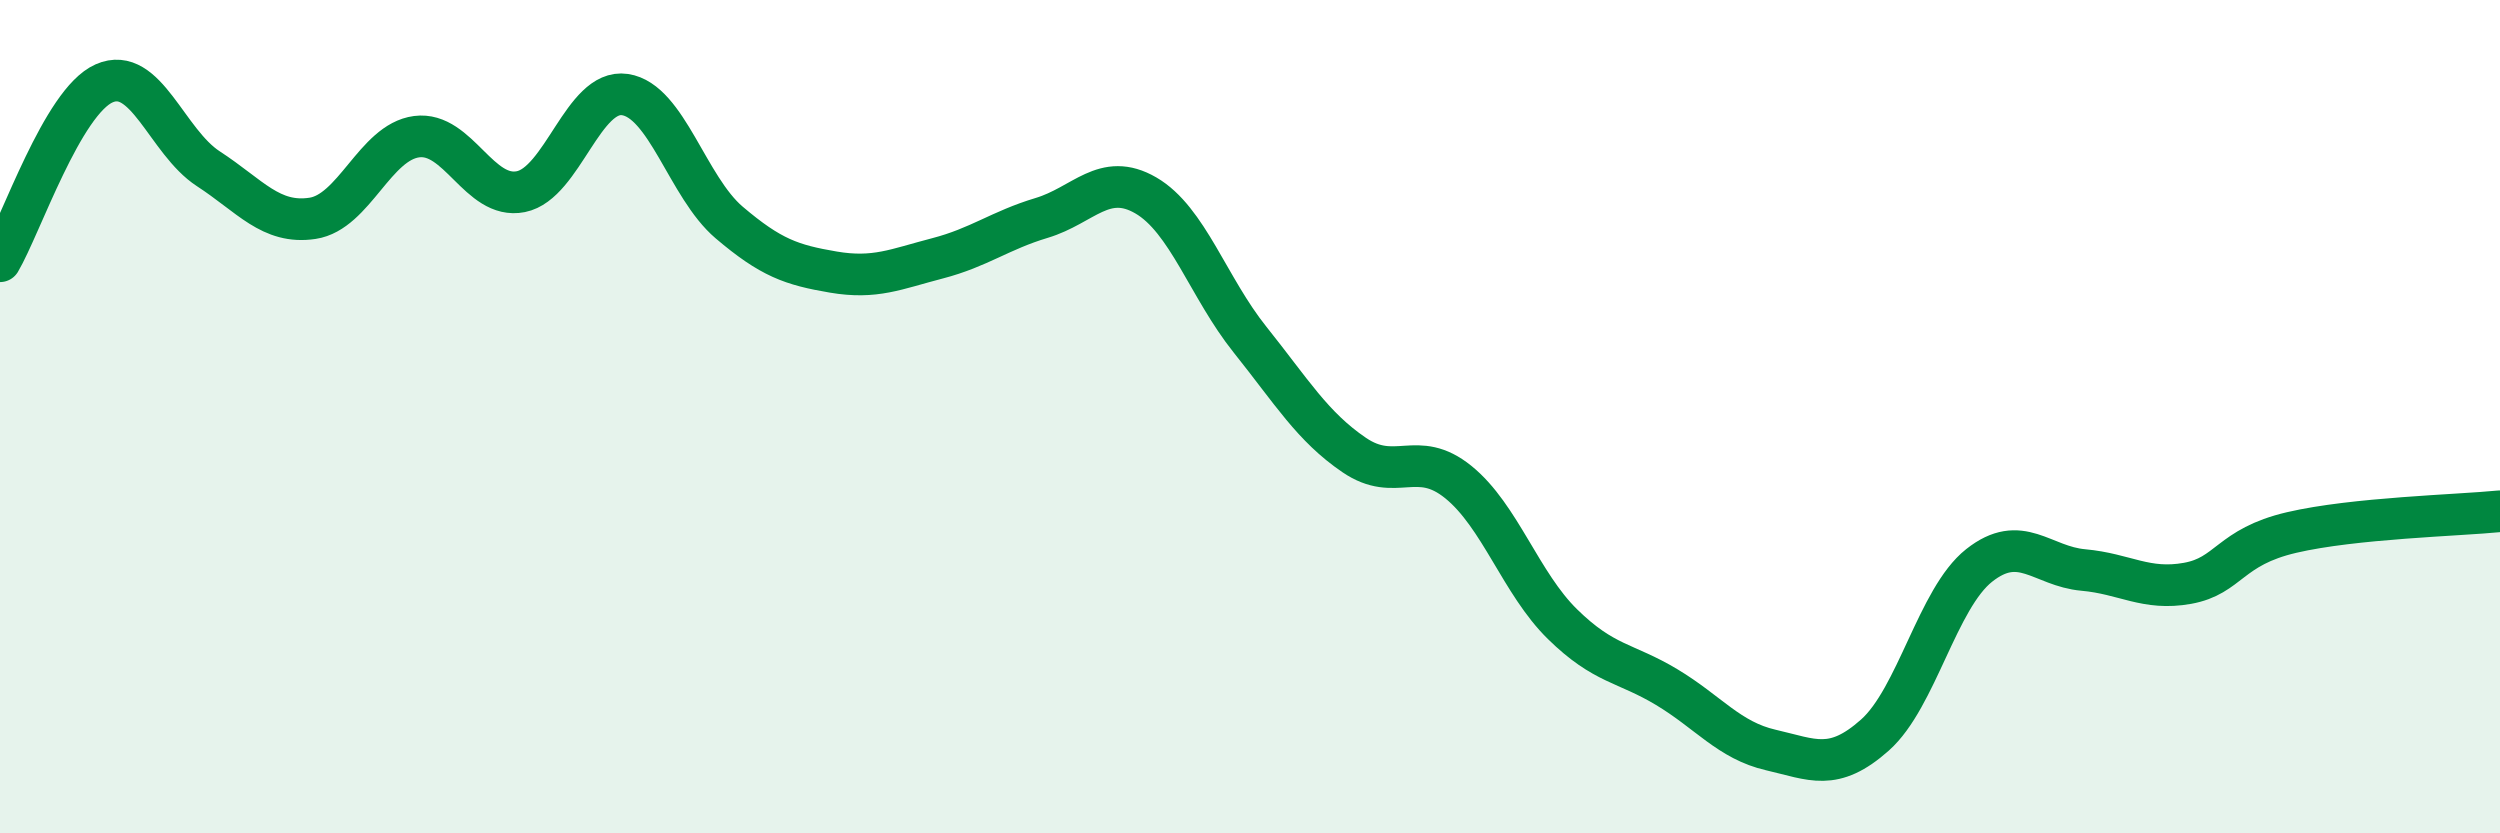
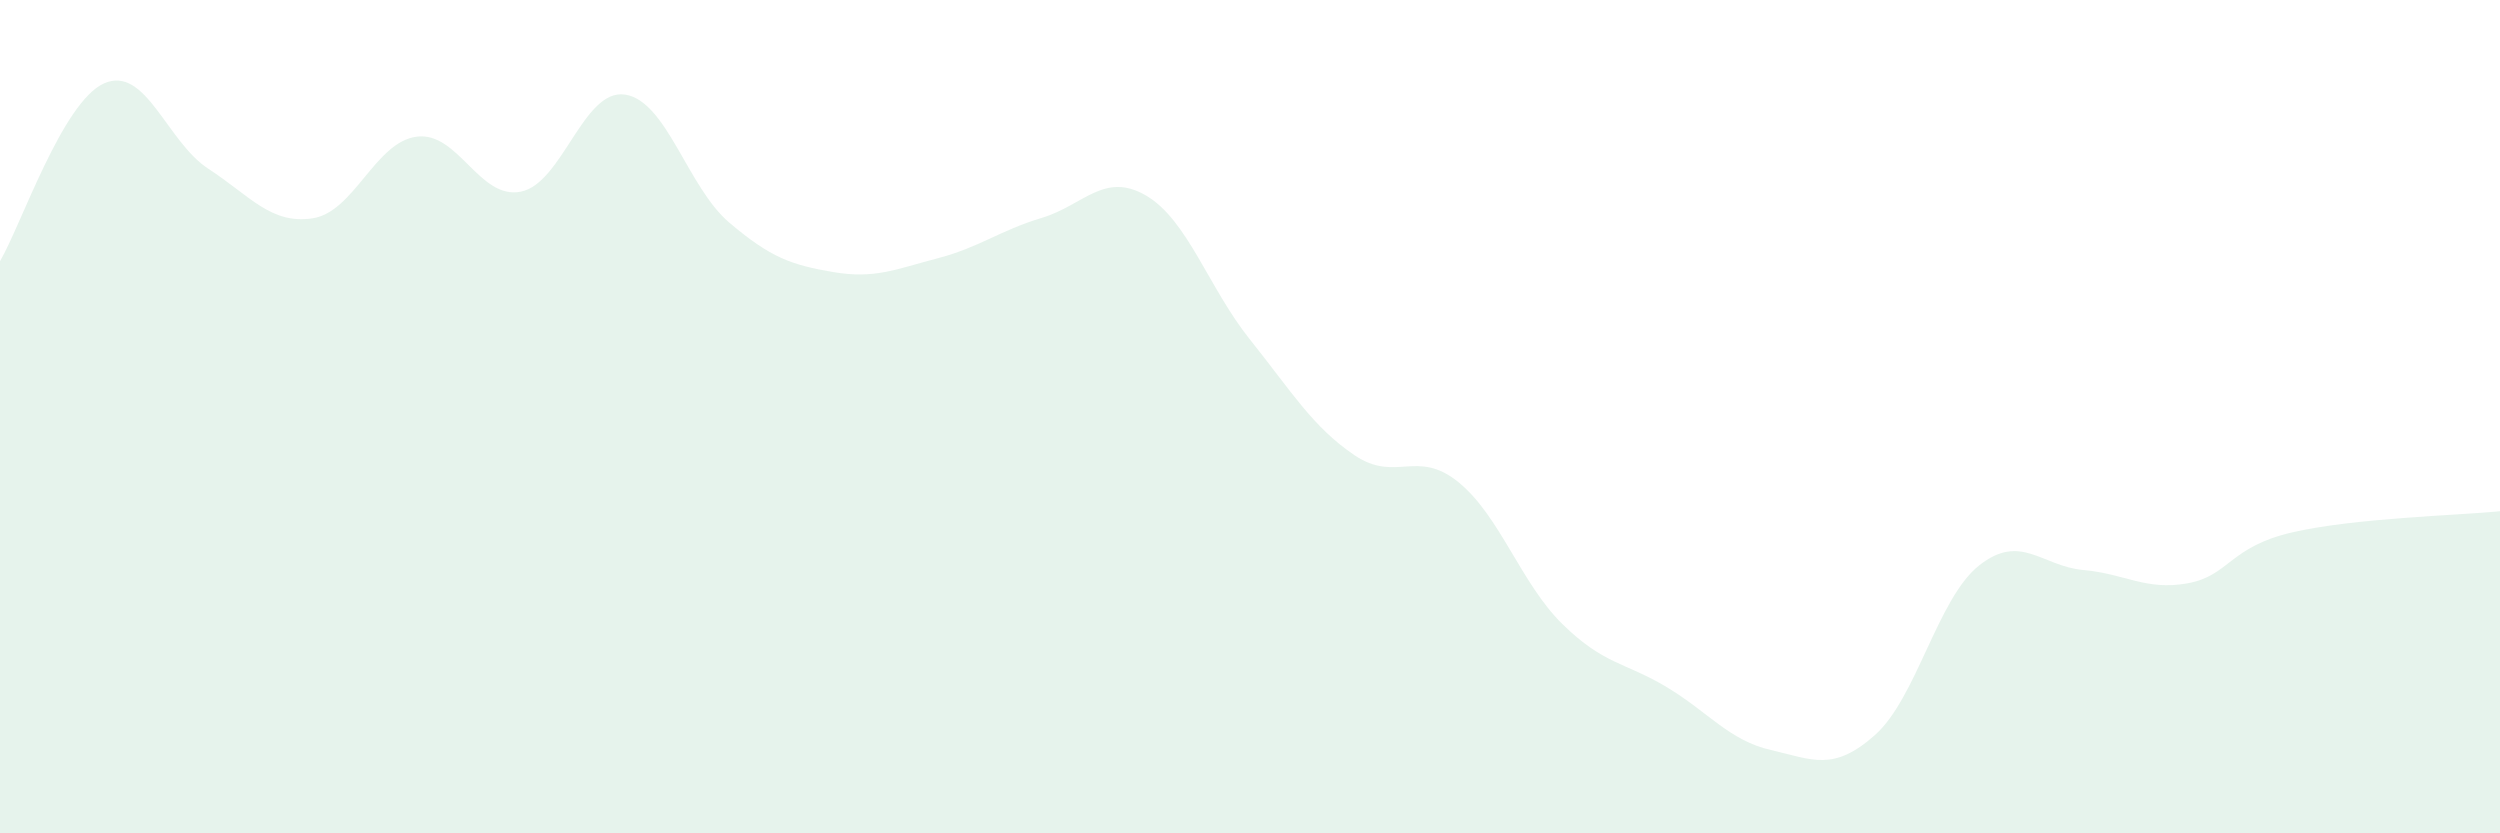
<svg xmlns="http://www.w3.org/2000/svg" width="60" height="20" viewBox="0 0 60 20">
  <path d="M 0,6.27 C 0.5,5.42 1.5,2.44 2.5,2 C 3.5,1.56 4,3.4 5,4.05 C 6,4.7 6.5,5.39 7.5,5.24 C 8.5,5.09 9,3.41 10,3.28 C 11,3.15 11.5,4.8 12.5,4.6 C 13.5,4.4 14,2.12 15,2.27 C 16,2.42 16.5,4.49 17.5,5.34 C 18.5,6.19 19,6.36 20,6.53 C 21,6.7 21.5,6.46 22.5,6.2 C 23.5,5.94 24,5.53 25,5.23 C 26,4.93 26.5,4.11 27.5,4.69 C 28.5,5.27 29,6.9 30,8.15 C 31,9.4 31.5,10.24 32.5,10.92 C 33.5,11.6 34,10.76 35,11.57 C 36,12.38 36.5,14 37.5,14.98 C 38.5,15.96 39,15.89 40,16.49 C 41,17.09 41.5,17.77 42.5,18 C 43.5,18.23 44,18.53 45,17.64 C 46,16.75 46.5,14.36 47.5,13.57 C 48.5,12.78 49,13.59 50,13.68 C 51,13.77 51.5,14.18 52.5,14 C 53.5,13.82 53.5,13.13 55,12.78 C 56.5,12.43 59,12.37 60,12.27L60 20L0 20Z" fill="#008740" opacity="0.1" stroke-linecap="round" stroke-linejoin="round" />
-   <path d="M 0,6.27 C 0.5,5.42 1.5,2.44 2.5,2 C 3.5,1.56 4,3.4 5,4.05 C 6,4.7 6.5,5.39 7.5,5.24 C 8.5,5.09 9,3.41 10,3.28 C 11,3.15 11.5,4.8 12.5,4.6 C 13.5,4.4 14,2.12 15,2.27 C 16,2.42 16.5,4.49 17.5,5.34 C 18.5,6.19 19,6.36 20,6.53 C 21,6.7 21.5,6.46 22.5,6.2 C 23.5,5.94 24,5.53 25,5.23 C 26,4.93 26.5,4.11 27.5,4.69 C 28.5,5.27 29,6.9 30,8.15 C 31,9.4 31.5,10.24 32.5,10.92 C 33.5,11.6 34,10.76 35,11.57 C 36,12.38 36.5,14 37.5,14.98 C 38.5,15.96 39,15.89 40,16.49 C 41,17.09 41.5,17.77 42.5,18 C 43.5,18.23 44,18.53 45,17.64 C 46,16.75 46.5,14.36 47.5,13.57 C 48.5,12.78 49,13.59 50,13.68 C 51,13.77 51.5,14.18 52.5,14 C 53.5,13.82 53.5,13.13 55,12.78 C 56.5,12.43 59,12.37 60,12.27" stroke="#008740" stroke-width="1" fill="none" stroke-linecap="round" stroke-linejoin="round" />
</svg>